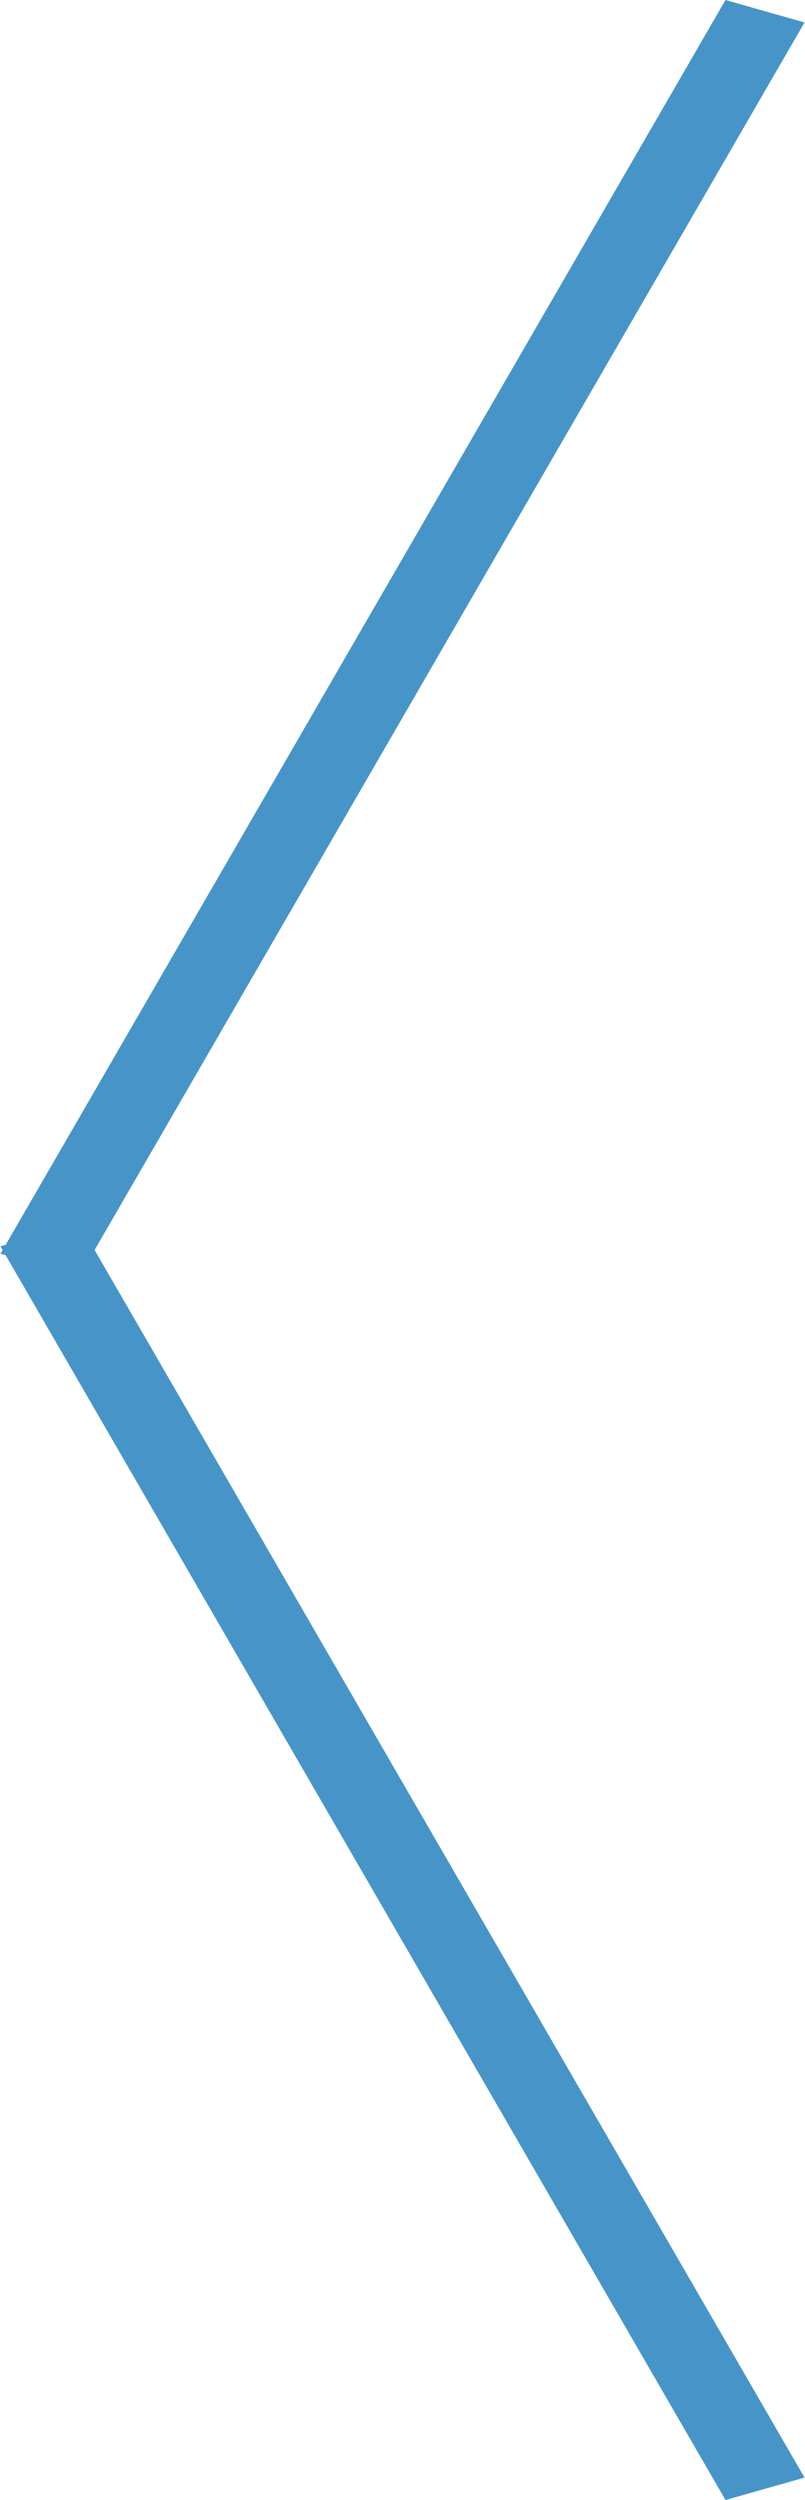
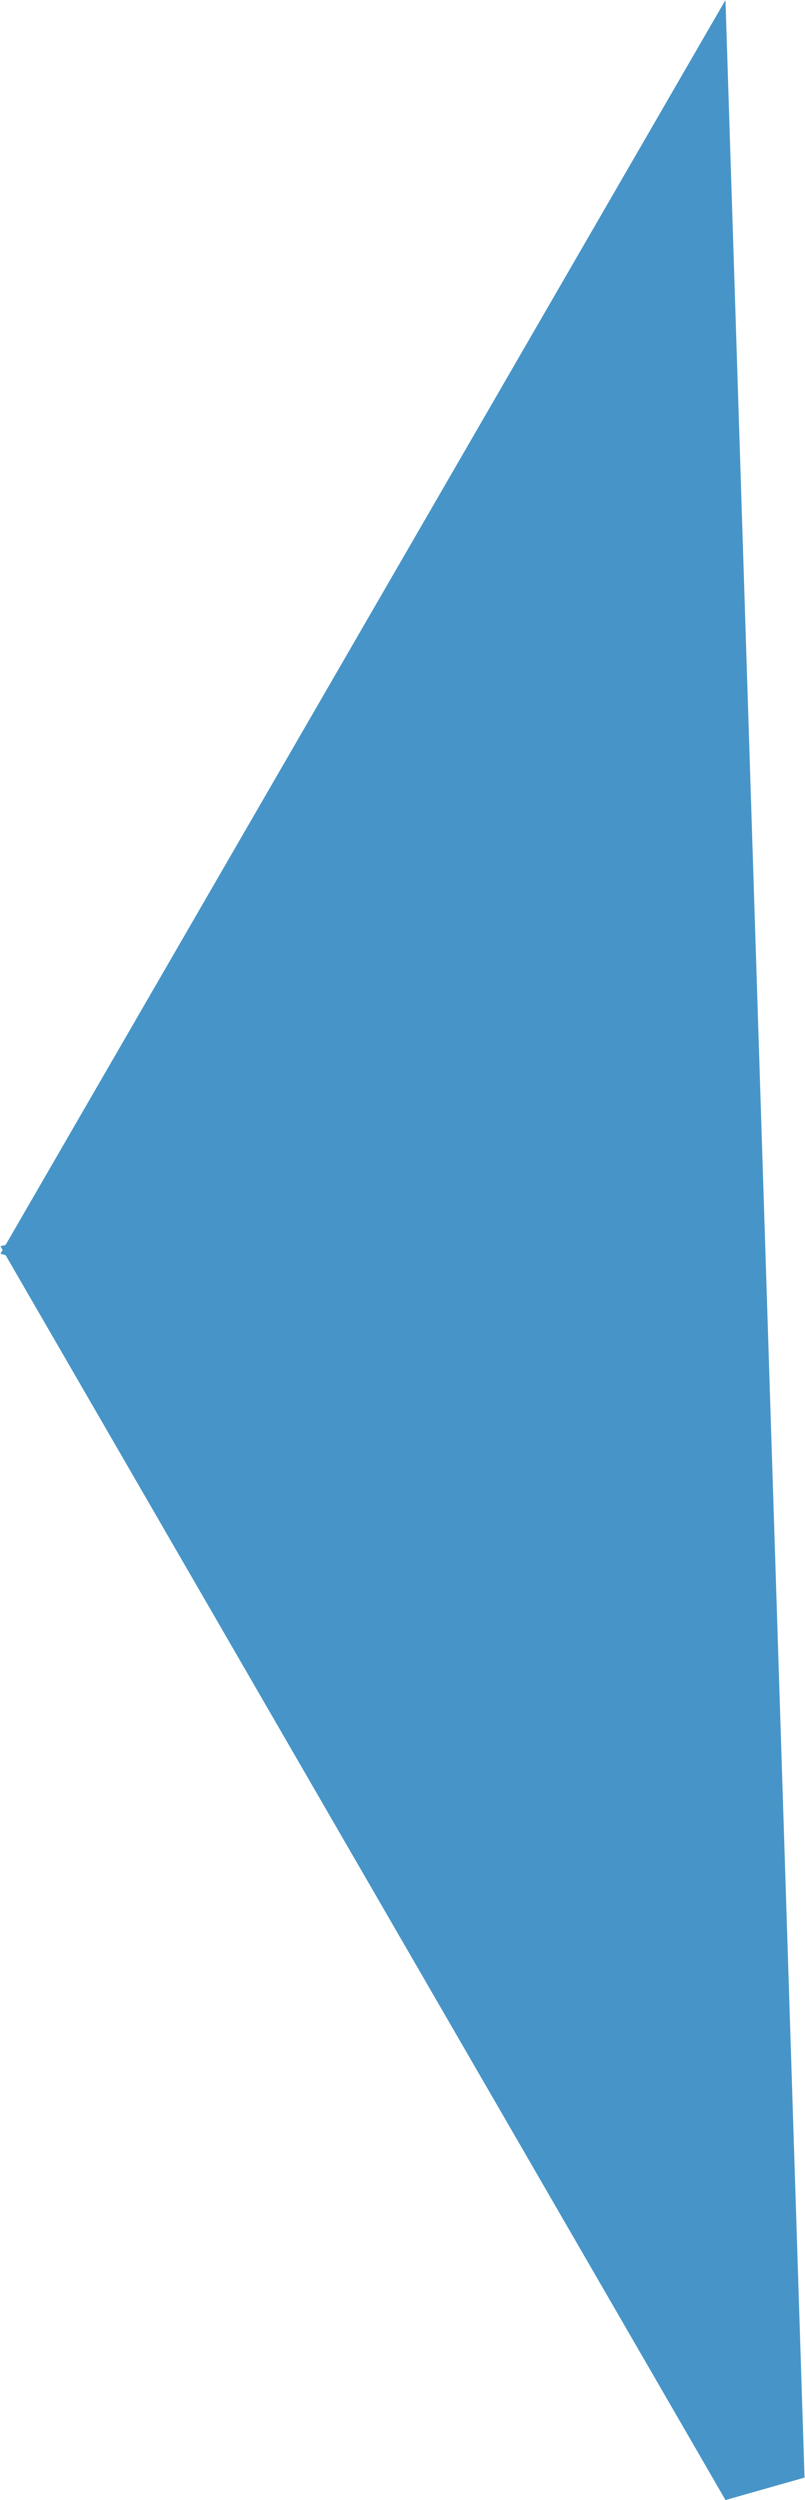
<svg xmlns="http://www.w3.org/2000/svg" width="19" height="59" viewBox="0 0 19 59">
  <defs>
    <style>
      .cls-1 {
        fill: #4795c8;
        fill-rule: evenodd;
      }
    </style>
  </defs>
-   <path id="arrow.svg" class="cls-1" d="M371.989,2549.47l-1.866.53-16.991-29.38-0.121-.03,0.05-.09-0.05-.09,0.121-.03L370.123,2491l1.866,0.53-16.756,28.97Z" transform="translate(-353 -2491)" />
+   <path id="arrow.svg" class="cls-1" d="M371.989,2549.47l-1.866.53-16.991-29.38-0.121-.03,0.05-.09-0.05-.09,0.121-.03L370.123,2491Z" transform="translate(-353 -2491)" />
</svg>